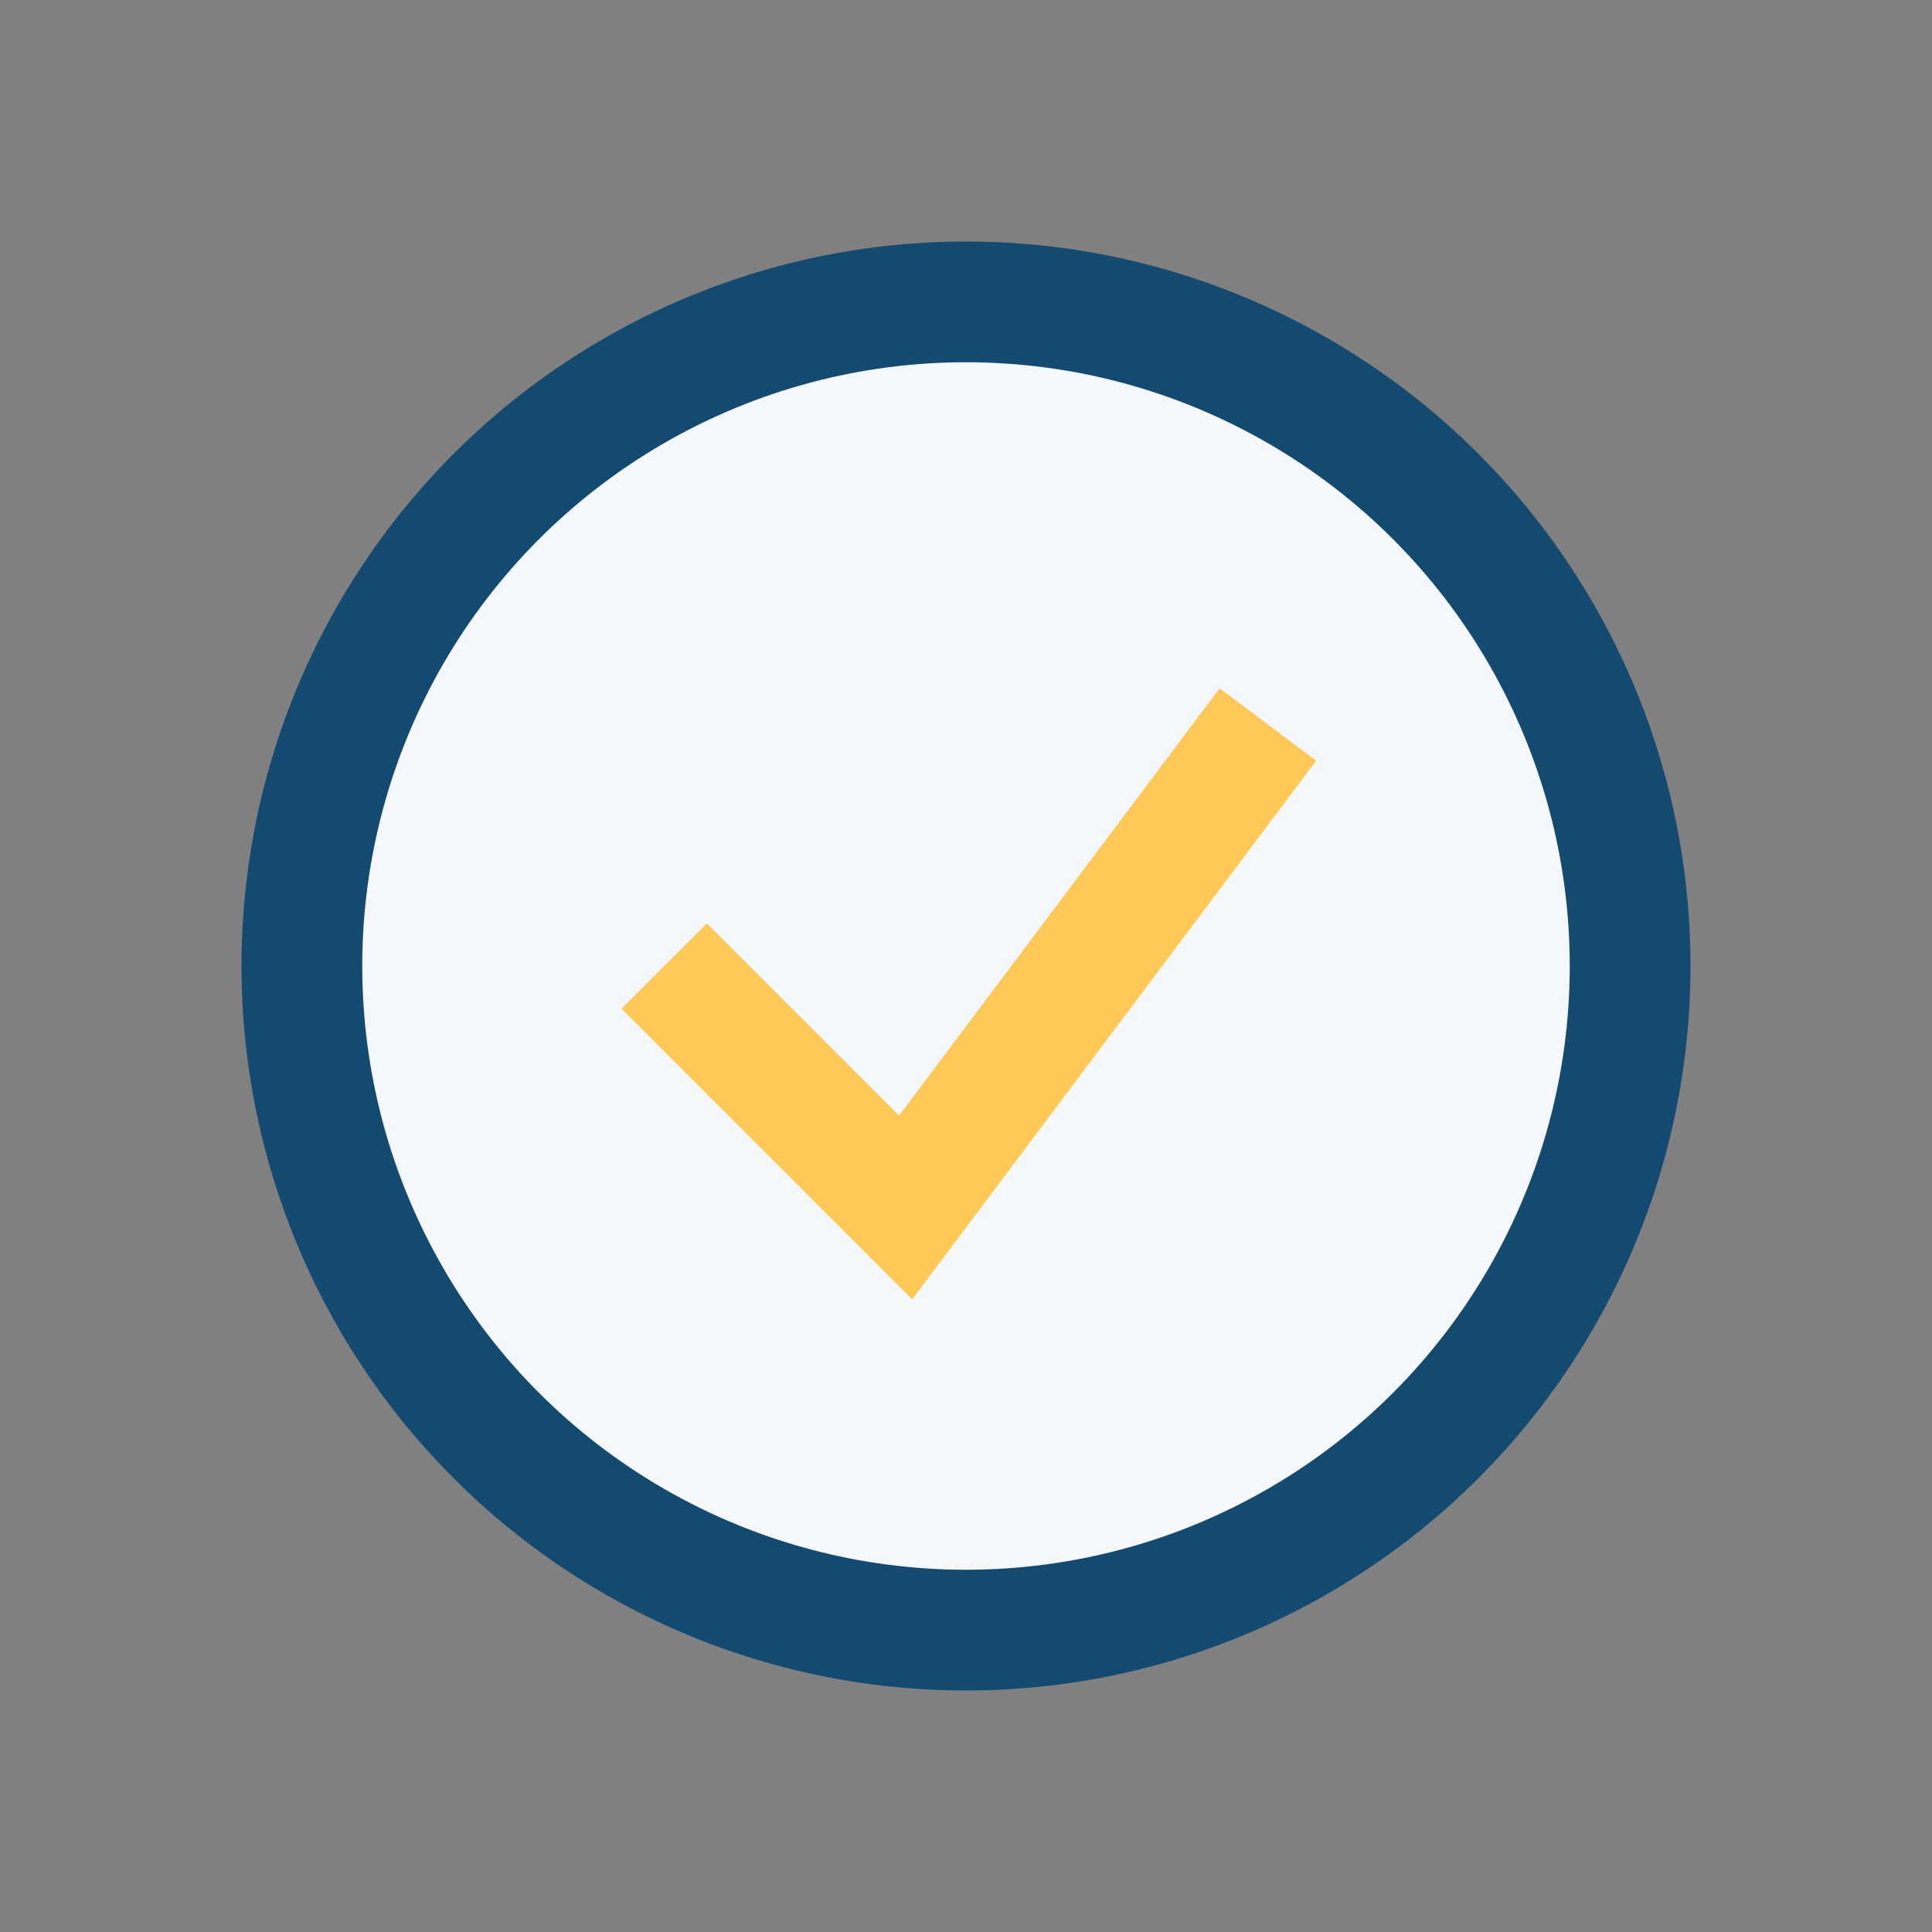
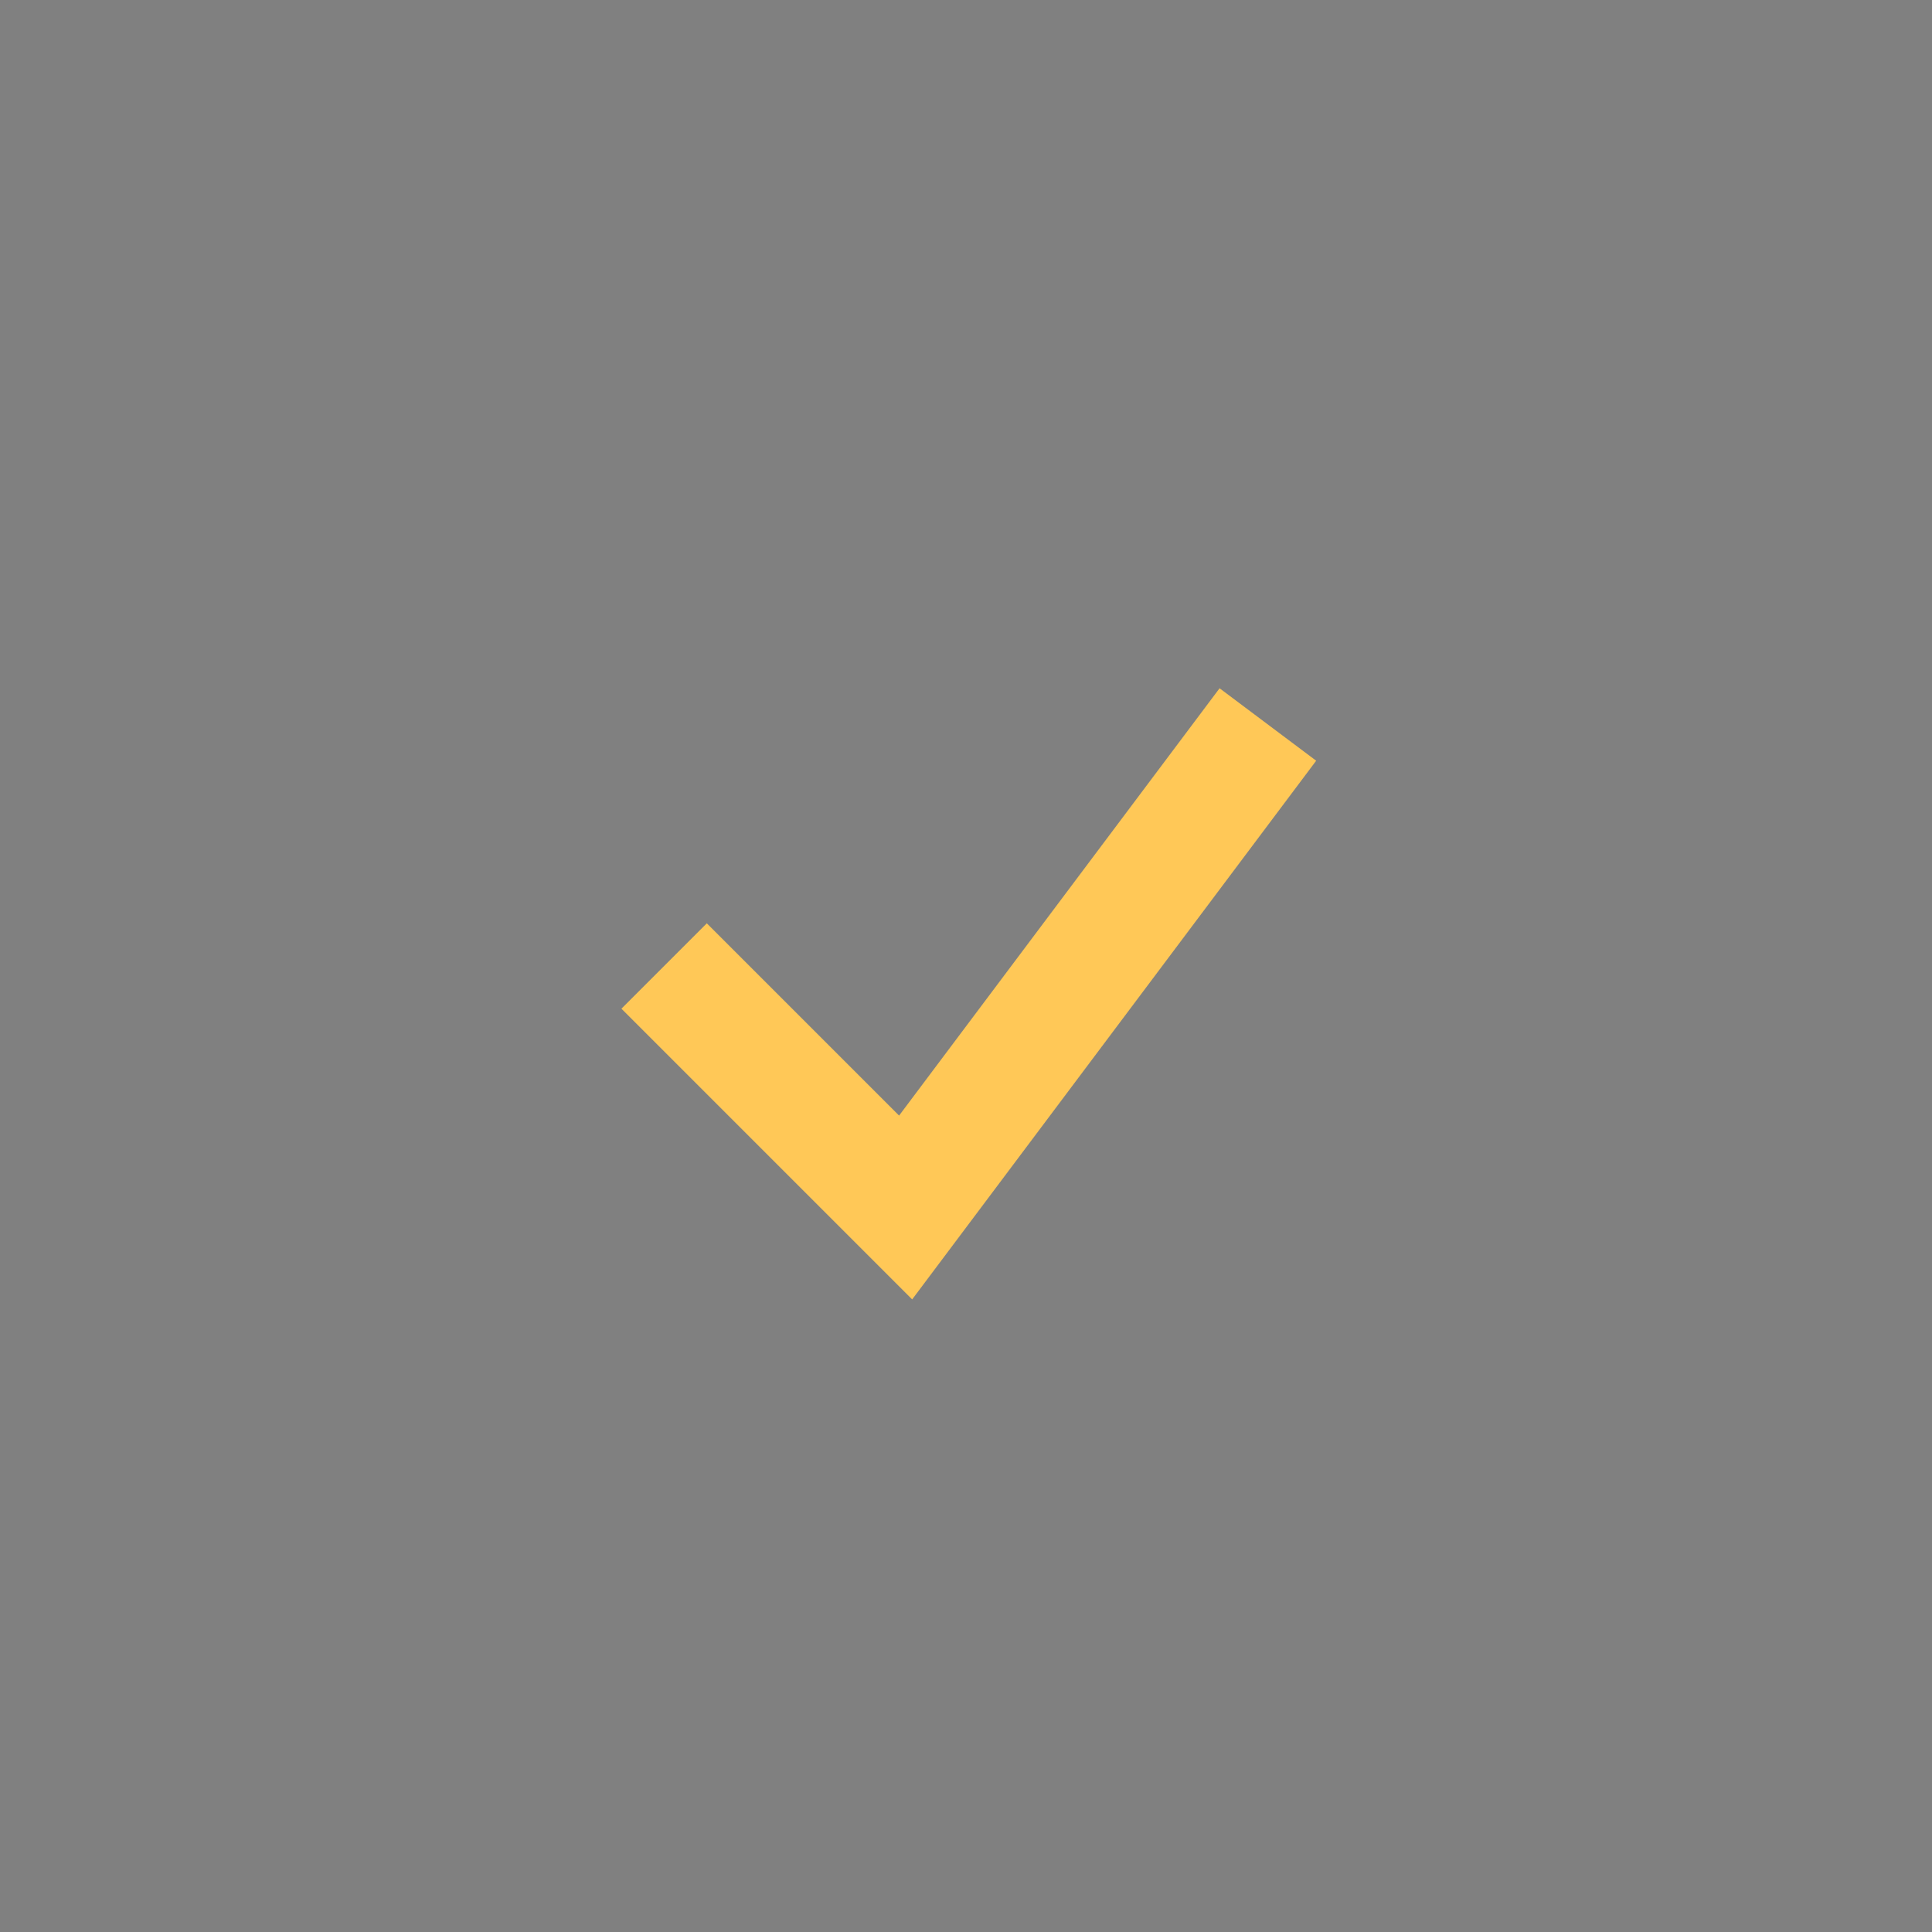
<svg xmlns="http://www.w3.org/2000/svg" width="32" height="32" viewBox="0 0 32 32">
  <rect x="0" y="0" width="32" height="32" fill="#808080" stroke="none" />
-   <circle cx="16" cy="16" r="11" fill="#F4F7FB" stroke="#154A70" stroke-width="2" />
  <polyline points="11,16 15,20 21,12" fill="none" stroke="#FFC857" stroke-width="2" />
</svg>